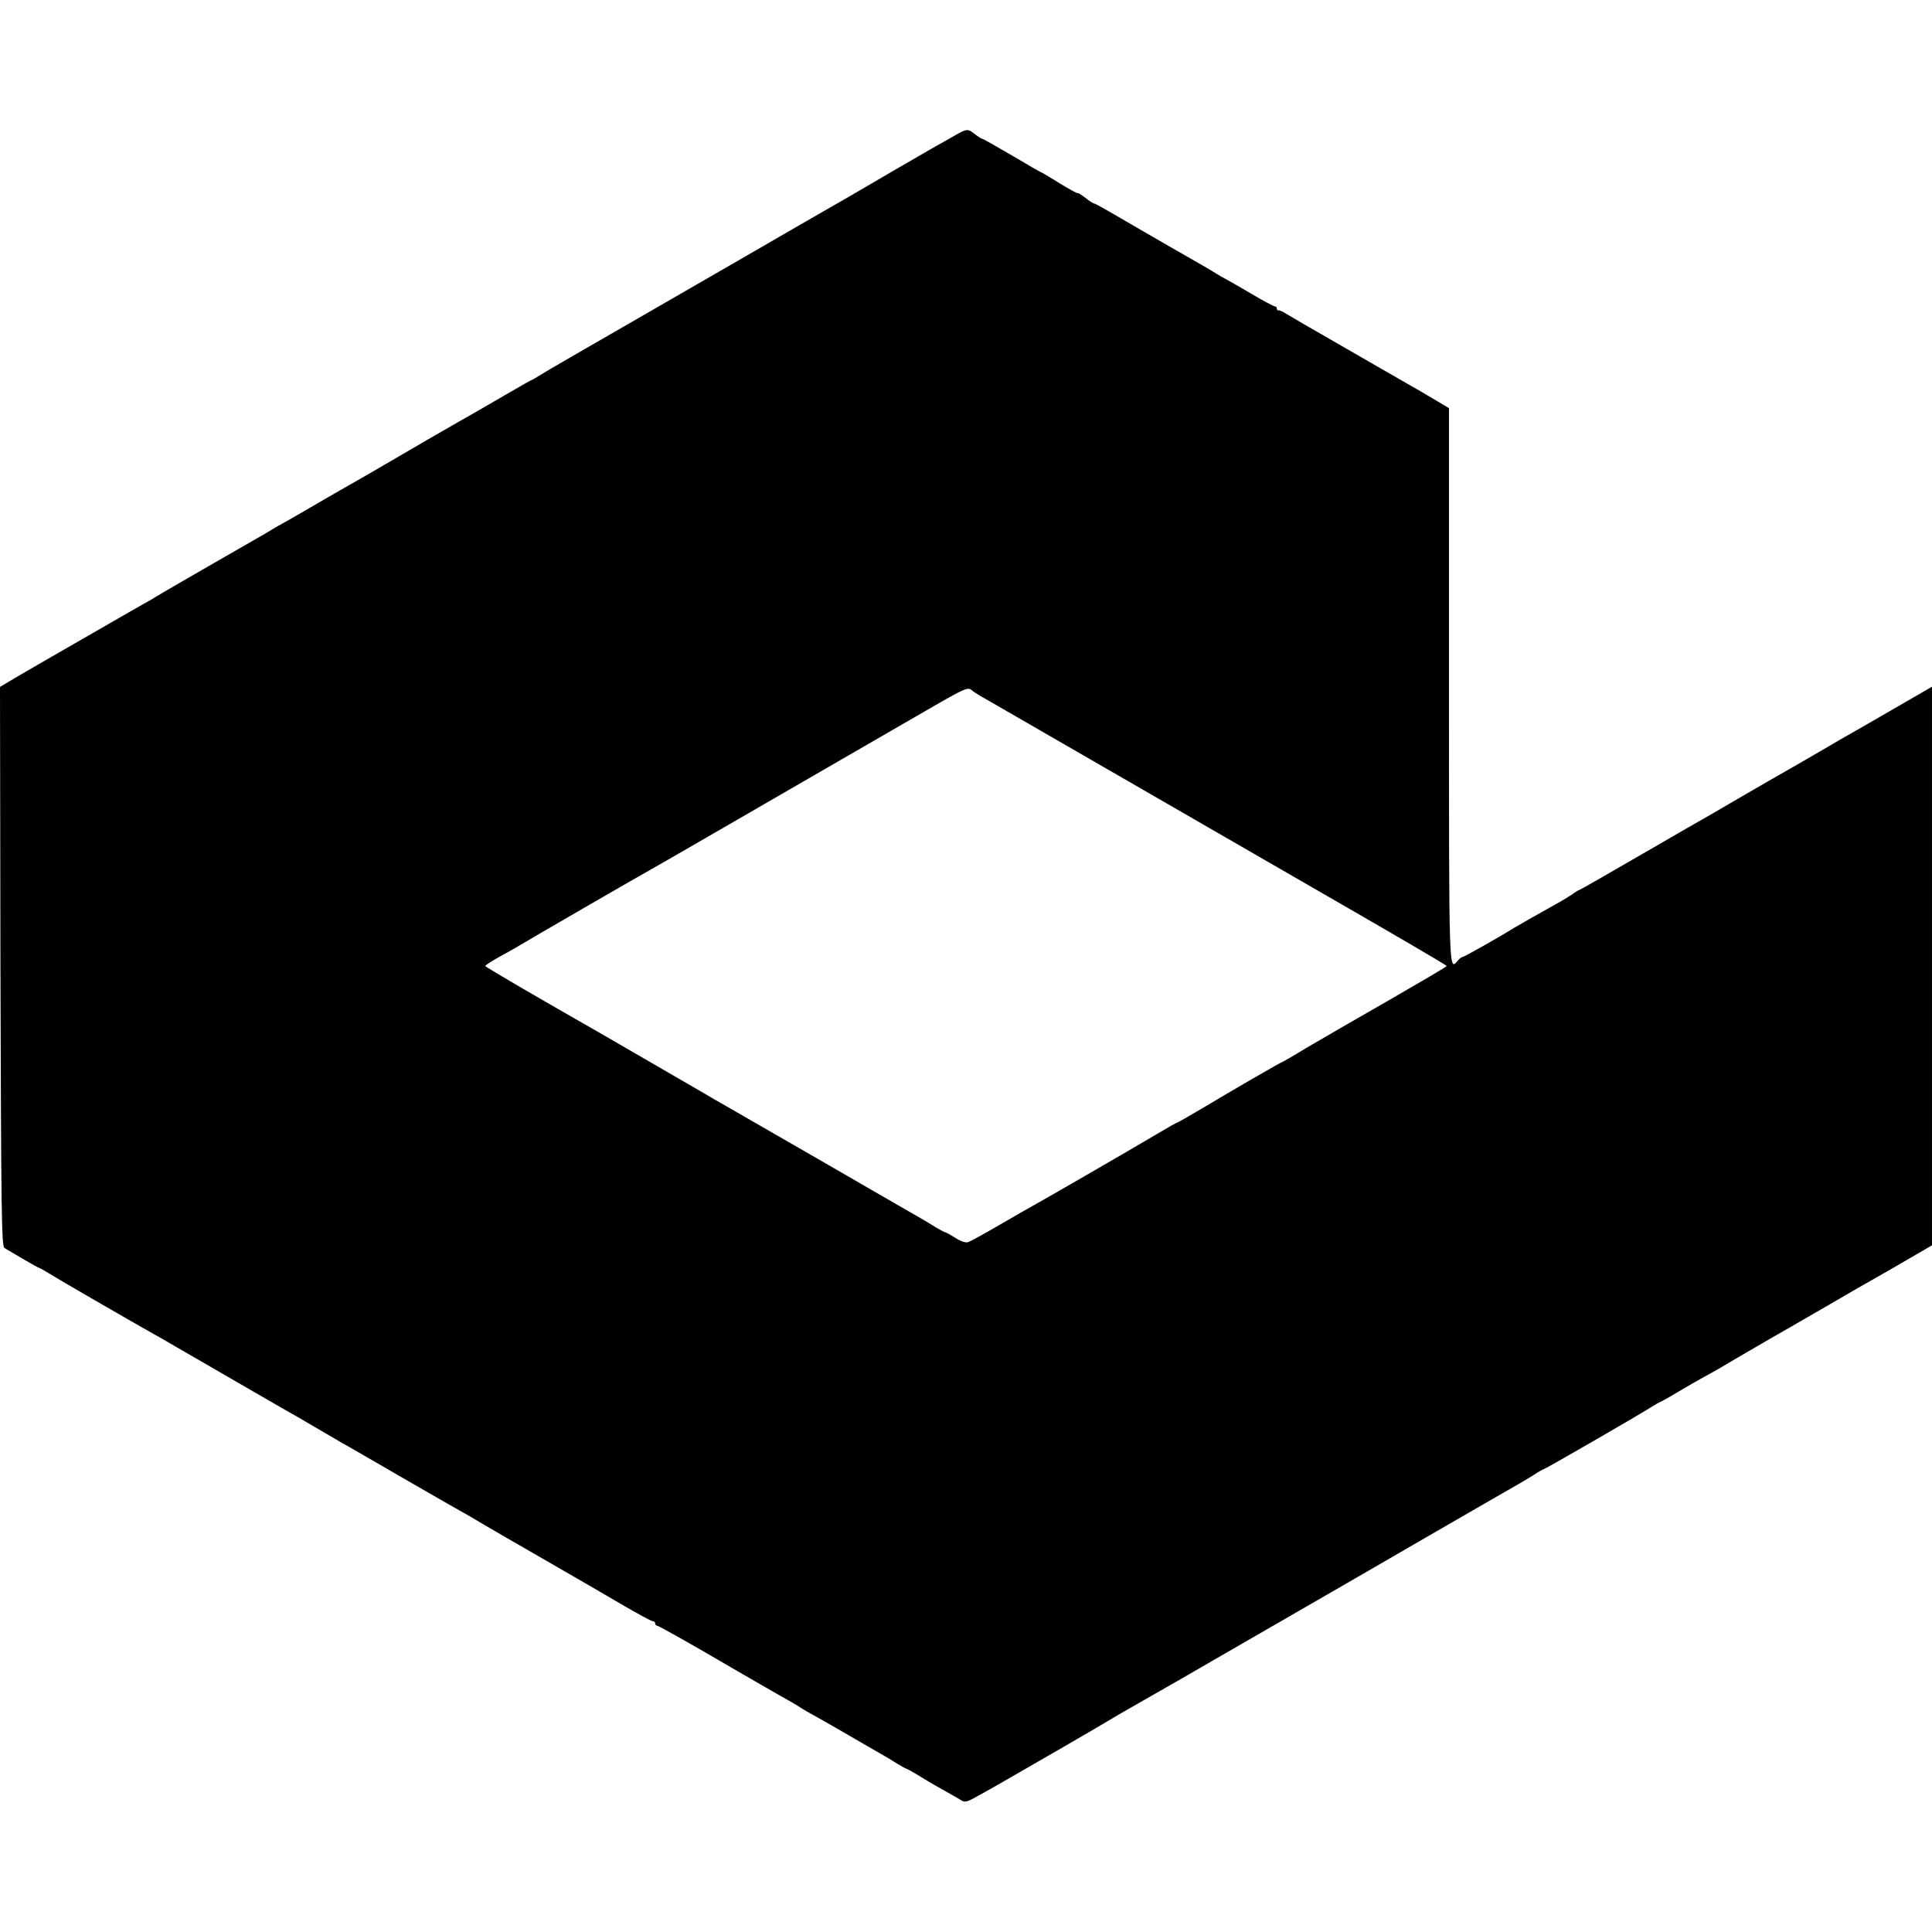
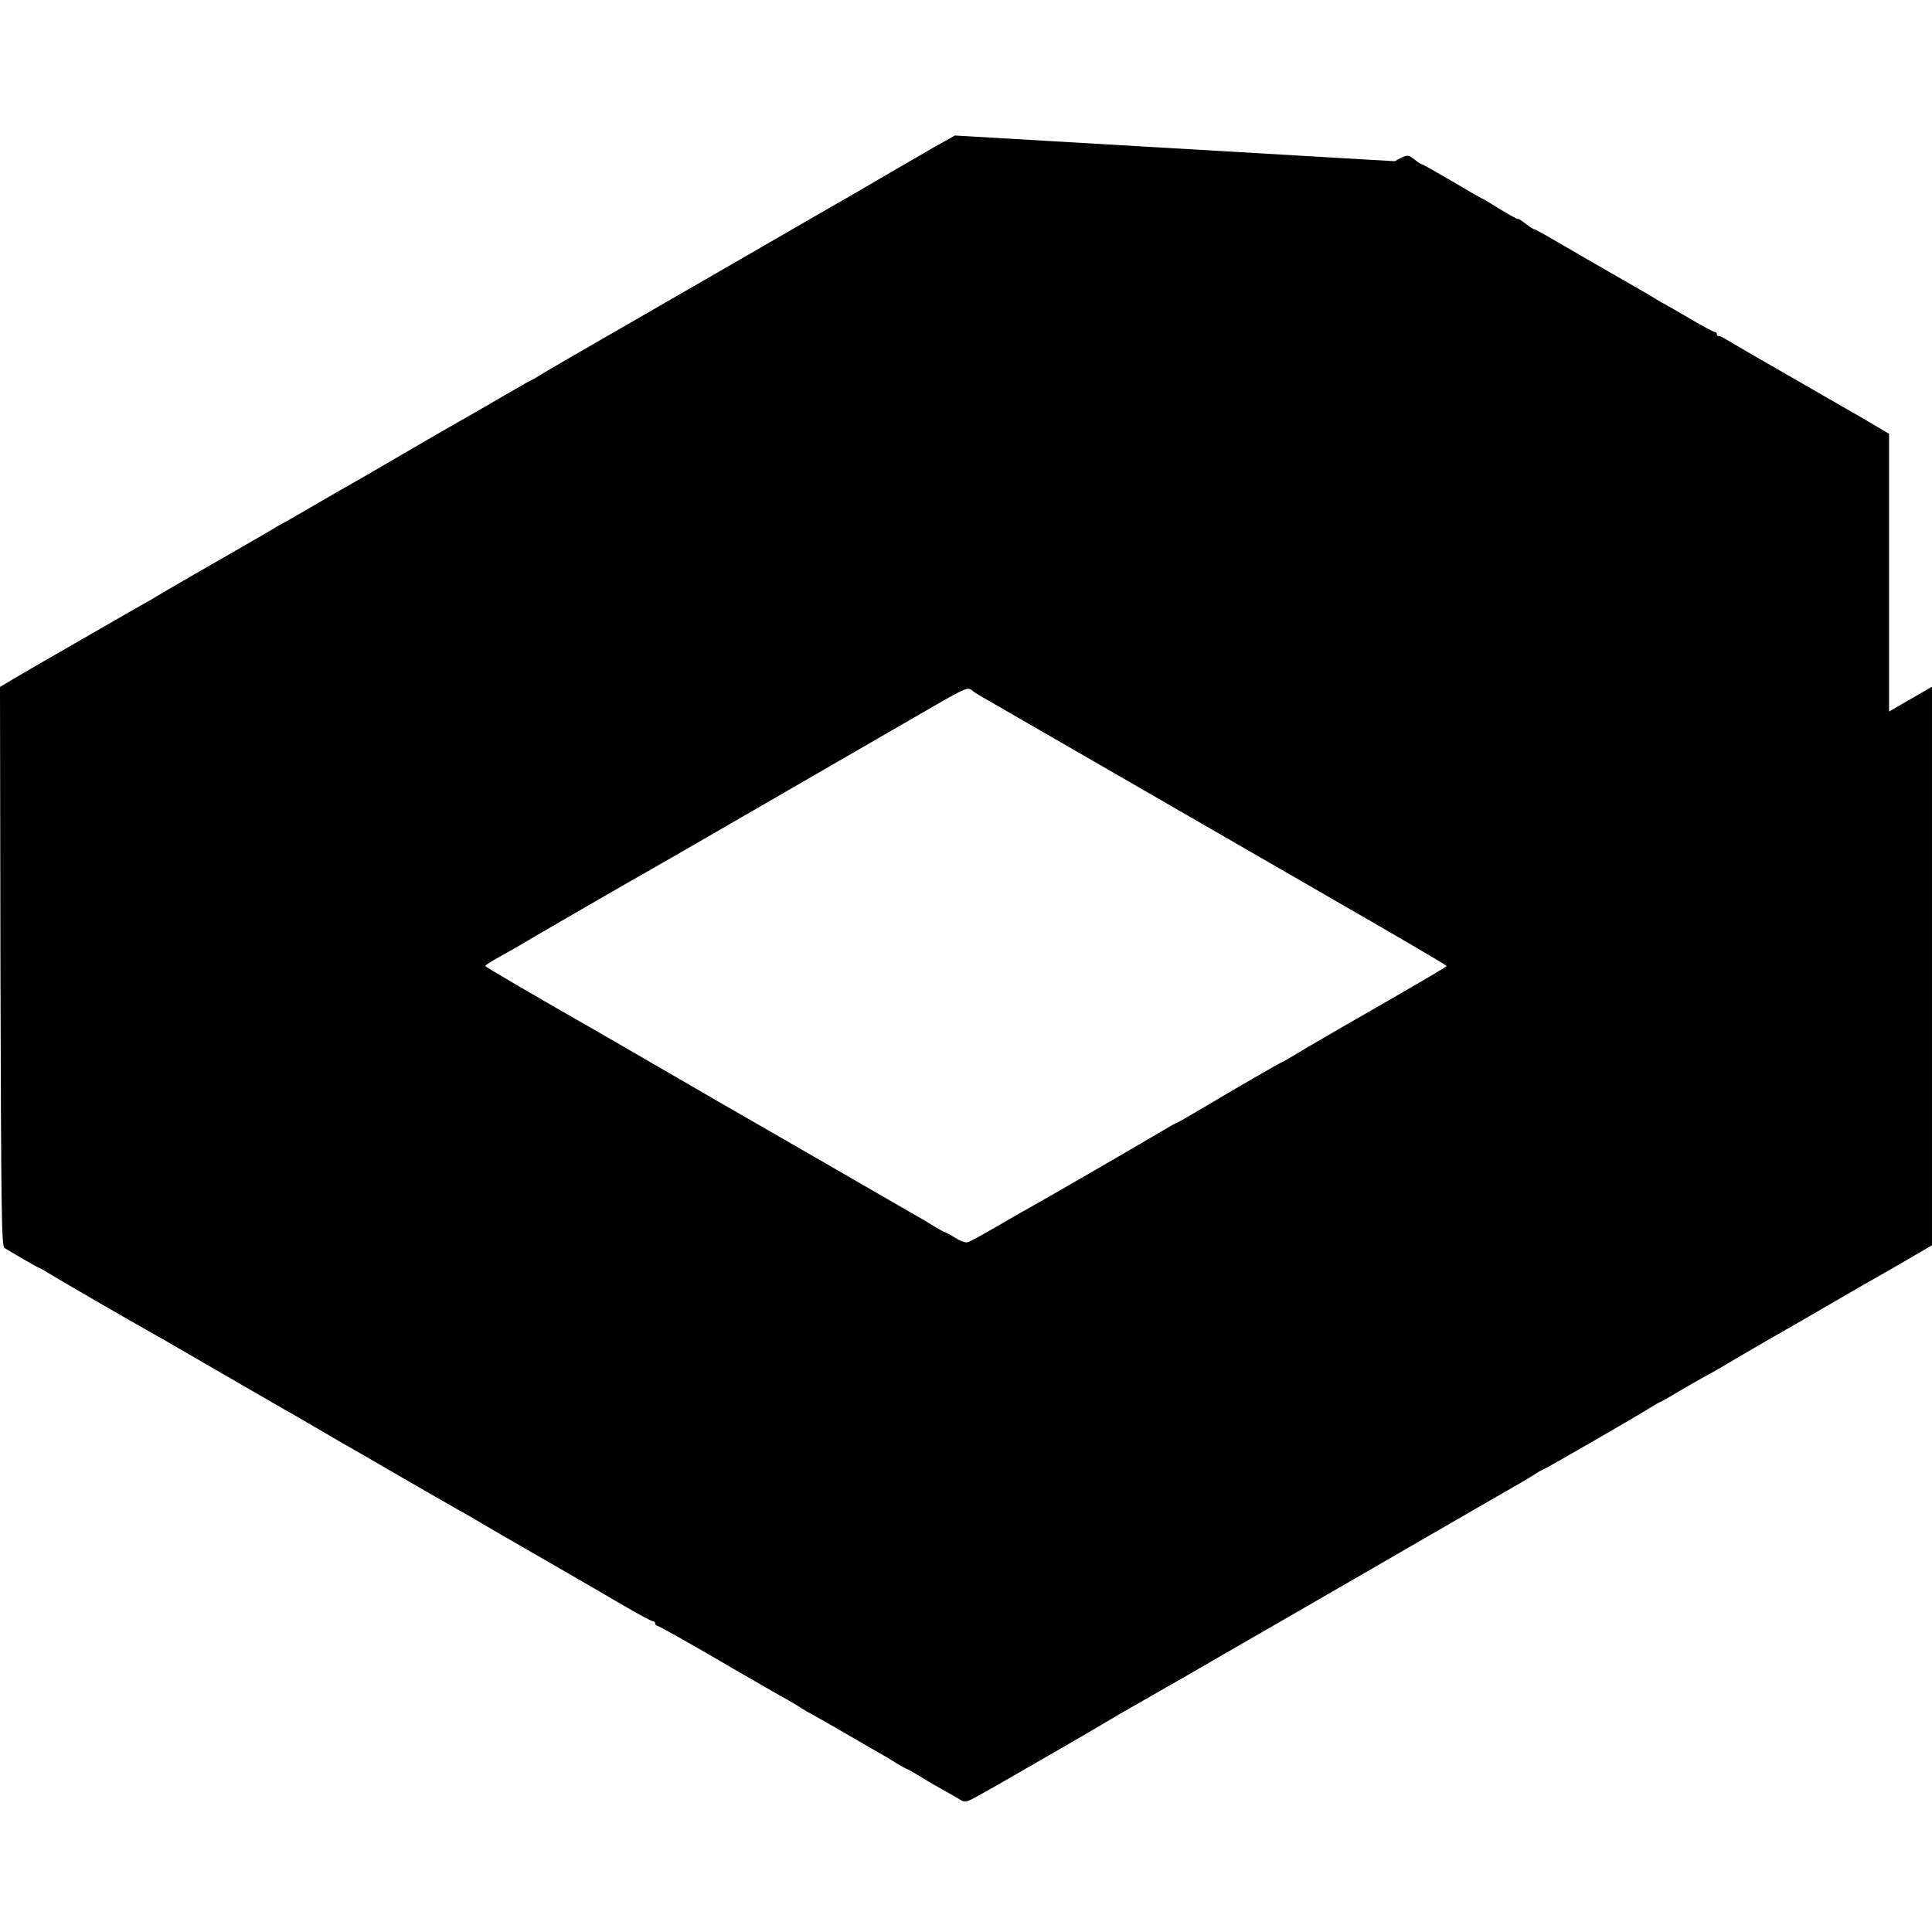
<svg xmlns="http://www.w3.org/2000/svg" version="1.0" width="864pt" height="864pt" viewBox="0 0 864 864" preserveAspectRatio="xMidYMid meet">
  <g transform="translate(0,864) scale(0.1,-0.1)" fill="#000000" stroke="none">
-     <path d="M4270 8034 c-25 -14 -64 -37 -87 -49 -23 -13 -112 -65 -197 -114 -85 -50 -171 -100 -190 -111 -20 -11 -122 -70 -228 -131 -106 -61 -206 -119 -223 -129 -16 -9 -75 -43 -130 -75 -55 -32 -248 -143 -430 -248 -181 -104 -347 -200 -367 -213 -21 -13 -39 -24 -42 -24 -2 0 -66 -37 -142 -81 -77 -45 -157 -91 -179 -103 -36 -20 -141 -81 -395 -229 -47 -27 -109 -63 -138 -79 -30 -17 -97 -56 -150 -87 -54 -31 -104 -60 -112 -64 -8 -4 -28 -15 -45 -26 -16 -10 -46 -27 -65 -38 -133 -76 -447 -257 -455 -263 -5 -4 -30 -18 -55 -32 -25 -14 -90 -51 -145 -83 -90 -52 -229 -132 -325 -187 -19 -11 -65 -38 -103 -60 l-67 -40 2 -1251 c3 -1099 5 -1251 18 -1258 8 -5 45 -27 83 -49 37 -22 70 -40 72 -40 3 0 22 -11 43 -24 31 -20 354 -207 475 -275 20 -11 52 -29 70 -40 258 -149 480 -278 512 -296 22 -12 81 -46 130 -75 50 -29 106 -62 125 -73 19 -10 134 -77 255 -147 121 -70 243 -140 270 -155 28 -15 70 -40 95 -55 25 -15 153 -89 285 -165 132 -76 293 -169 357 -207 64 -37 121 -68 127 -68 6 0 11 -4 11 -10 0 -5 4 -10 8 -10 7 0 144 -77 337 -190 36 -21 216 -125 265 -152 19 -11 40 -24 45 -28 6 -4 35 -21 65 -37 30 -17 96 -54 145 -83 50 -29 110 -64 135 -78 25 -14 62 -36 82 -49 21 -12 39 -23 42 -23 2 0 33 -17 67 -38 35 -22 85 -50 110 -64 25 -14 55 -31 66 -38 18 -12 28 -9 79 20 33 18 73 41 89 50 107 61 446 257 475 275 19 12 98 58 174 101 76 44 155 88 175 100 46 27 260 150 426 246 273 157 516 298 680 393 94 54 213 123 265 153 152 87 157 90 199 116 22 15 43 26 45 26 6 0 425 242 478 276 21 13 40 24 42 24 2 0 40 21 83 47 43 25 94 55 113 65 19 10 51 28 70 39 58 35 282 165 320 186 19 11 80 46 135 78 90 53 233 135 325 187 19 11 65 38 103 60 l67 39 0 1249 0 1249 -192 -111 c-106 -61 -206 -119 -223 -128 -16 -10 -70 -41 -120 -70 -49 -29 -108 -62 -130 -75 -22 -12 -96 -55 -165 -95 -69 -40 -143 -83 -165 -96 -22 -12 -161 -92 -309 -178 -148 -86 -271 -156 -273 -156 -3 0 -17 -8 -31 -19 -15 -10 -49 -31 -77 -46 -76 -42 -168 -95 -185 -105 -55 -35 -223 -130 -230 -130 -4 0 -13 -7 -20 -15 -41 -49 -40 -76 -40 1228 l0 1242 -127 75 c-71 40 -229 132 -353 203 -124 71 -236 136 -250 145 -14 9 -28 15 -32 14 -5 -1 -8 3 -8 8 0 6 -4 10 -9 10 -5 0 -54 26 -108 58 -54 32 -105 61 -113 65 -8 4 -28 15 -45 26 -34 21 -60 36 -200 116 -55 32 -113 65 -130 75 -168 98 -207 120 -212 120 -4 0 -21 11 -40 26 -18 14 -33 23 -33 20 0 -3 -36 17 -81 44 -44 28 -82 50 -84 50 -2 0 -61 34 -130 75 -70 41 -130 75 -134 75 -3 0 -17 9 -31 20 -32 25 -36 25 -90 -6z m85 -2488 c11 -7 36 -23 55 -33 47 -27 271 -156 1513 -873 301 -173 547 -317 547 -320 0 -3 -118 -72 -262 -155 -144 -82 -309 -178 -367 -212 -57 -35 -106 -63 -108 -63 -4 0 -216 -122 -366 -212 -54 -32 -100 -58 -102 -58 -3 0 -42 -22 -87 -49 -140 -83 -511 -297 -553 -320 -22 -12 -94 -53 -159 -91 -65 -38 -127 -72 -137 -75 -10 -4 -35 5 -58 20 -22 14 -43 25 -46 25 -3 0 -22 11 -43 23 -20 13 -57 35 -82 49 -25 14 -99 57 -165 95 -109 63 -290 168 -645 372 -69 39 -132 76 -140 81 -24 14 -418 242 -475 275 -272 155 -505 291 -505 295 0 3 30 23 67 43 38 21 75 42 83 47 22 14 547 318 595 344 22 12 132 76 245 141 194 112 291 168 865 500 327 189 297 175 330 151z" />
+     <path d="M4270 8034 c-25 -14 -64 -37 -87 -49 -23 -13 -112 -65 -197 -114 -85 -50 -171 -100 -190 -111 -20 -11 -122 -70 -228 -131 -106 -61 -206 -119 -223 -129 -16 -9 -75 -43 -130 -75 -55 -32 -248 -143 -430 -248 -181 -104 -347 -200 -367 -213 -21 -13 -39 -24 -42 -24 -2 0 -66 -37 -142 -81 -77 -45 -157 -91 -179 -103 -36 -20 -141 -81 -395 -229 -47 -27 -109 -63 -138 -79 -30 -17 -97 -56 -150 -87 -54 -31 -104 -60 -112 -64 -8 -4 -28 -15 -45 -26 -16 -10 -46 -27 -65 -38 -133 -76 -447 -257 -455 -263 -5 -4 -30 -18 -55 -32 -25 -14 -90 -51 -145 -83 -90 -52 -229 -132 -325 -187 -19 -11 -65 -38 -103 -60 l-67 -40 2 -1251 c3 -1099 5 -1251 18 -1258 8 -5 45 -27 83 -49 37 -22 70 -40 72 -40 3 0 22 -11 43 -24 31 -20 354 -207 475 -275 20 -11 52 -29 70 -40 258 -149 480 -278 512 -296 22 -12 81 -46 130 -75 50 -29 106 -62 125 -73 19 -10 134 -77 255 -147 121 -70 243 -140 270 -155 28 -15 70 -40 95 -55 25 -15 153 -89 285 -165 132 -76 293 -169 357 -207 64 -37 121 -68 127 -68 6 0 11 -4 11 -10 0 -5 4 -10 8 -10 7 0 144 -77 337 -190 36 -21 216 -125 265 -152 19 -11 40 -24 45 -28 6 -4 35 -21 65 -37 30 -17 96 -54 145 -83 50 -29 110 -64 135 -78 25 -14 62 -36 82 -49 21 -12 39 -23 42 -23 2 0 33 -17 67 -38 35 -22 85 -50 110 -64 25 -14 55 -31 66 -38 18 -12 28 -9 79 20 33 18 73 41 89 50 107 61 446 257 475 275 19 12 98 58 174 101 76 44 155 88 175 100 46 27 260 150 426 246 273 157 516 298 680 393 94 54 213 123 265 153 152 87 157 90 199 116 22 15 43 26 45 26 6 0 425 242 478 276 21 13 40 24 42 24 2 0 40 21 83 47 43 25 94 55 113 65 19 10 51 28 70 39 58 35 282 165 320 186 19 11 80 46 135 78 90 53 233 135 325 187 19 11 65 38 103 60 l67 39 0 1249 0 1249 -192 -111 l0 1242 -127 75 c-71 40 -229 132 -353 203 -124 71 -236 136 -250 145 -14 9 -28 15 -32 14 -5 -1 -8 3 -8 8 0 6 -4 10 -9 10 -5 0 -54 26 -108 58 -54 32 -105 61 -113 65 -8 4 -28 15 -45 26 -34 21 -60 36 -200 116 -55 32 -113 65 -130 75 -168 98 -207 120 -212 120 -4 0 -21 11 -40 26 -18 14 -33 23 -33 20 0 -3 -36 17 -81 44 -44 28 -82 50 -84 50 -2 0 -61 34 -130 75 -70 41 -130 75 -134 75 -3 0 -17 9 -31 20 -32 25 -36 25 -90 -6z m85 -2488 c11 -7 36 -23 55 -33 47 -27 271 -156 1513 -873 301 -173 547 -317 547 -320 0 -3 -118 -72 -262 -155 -144 -82 -309 -178 -367 -212 -57 -35 -106 -63 -108 -63 -4 0 -216 -122 -366 -212 -54 -32 -100 -58 -102 -58 -3 0 -42 -22 -87 -49 -140 -83 -511 -297 -553 -320 -22 -12 -94 -53 -159 -91 -65 -38 -127 -72 -137 -75 -10 -4 -35 5 -58 20 -22 14 -43 25 -46 25 -3 0 -22 11 -43 23 -20 13 -57 35 -82 49 -25 14 -99 57 -165 95 -109 63 -290 168 -645 372 -69 39 -132 76 -140 81 -24 14 -418 242 -475 275 -272 155 -505 291 -505 295 0 3 30 23 67 43 38 21 75 42 83 47 22 14 547 318 595 344 22 12 132 76 245 141 194 112 291 168 865 500 327 189 297 175 330 151z" />
  </g>
</svg>